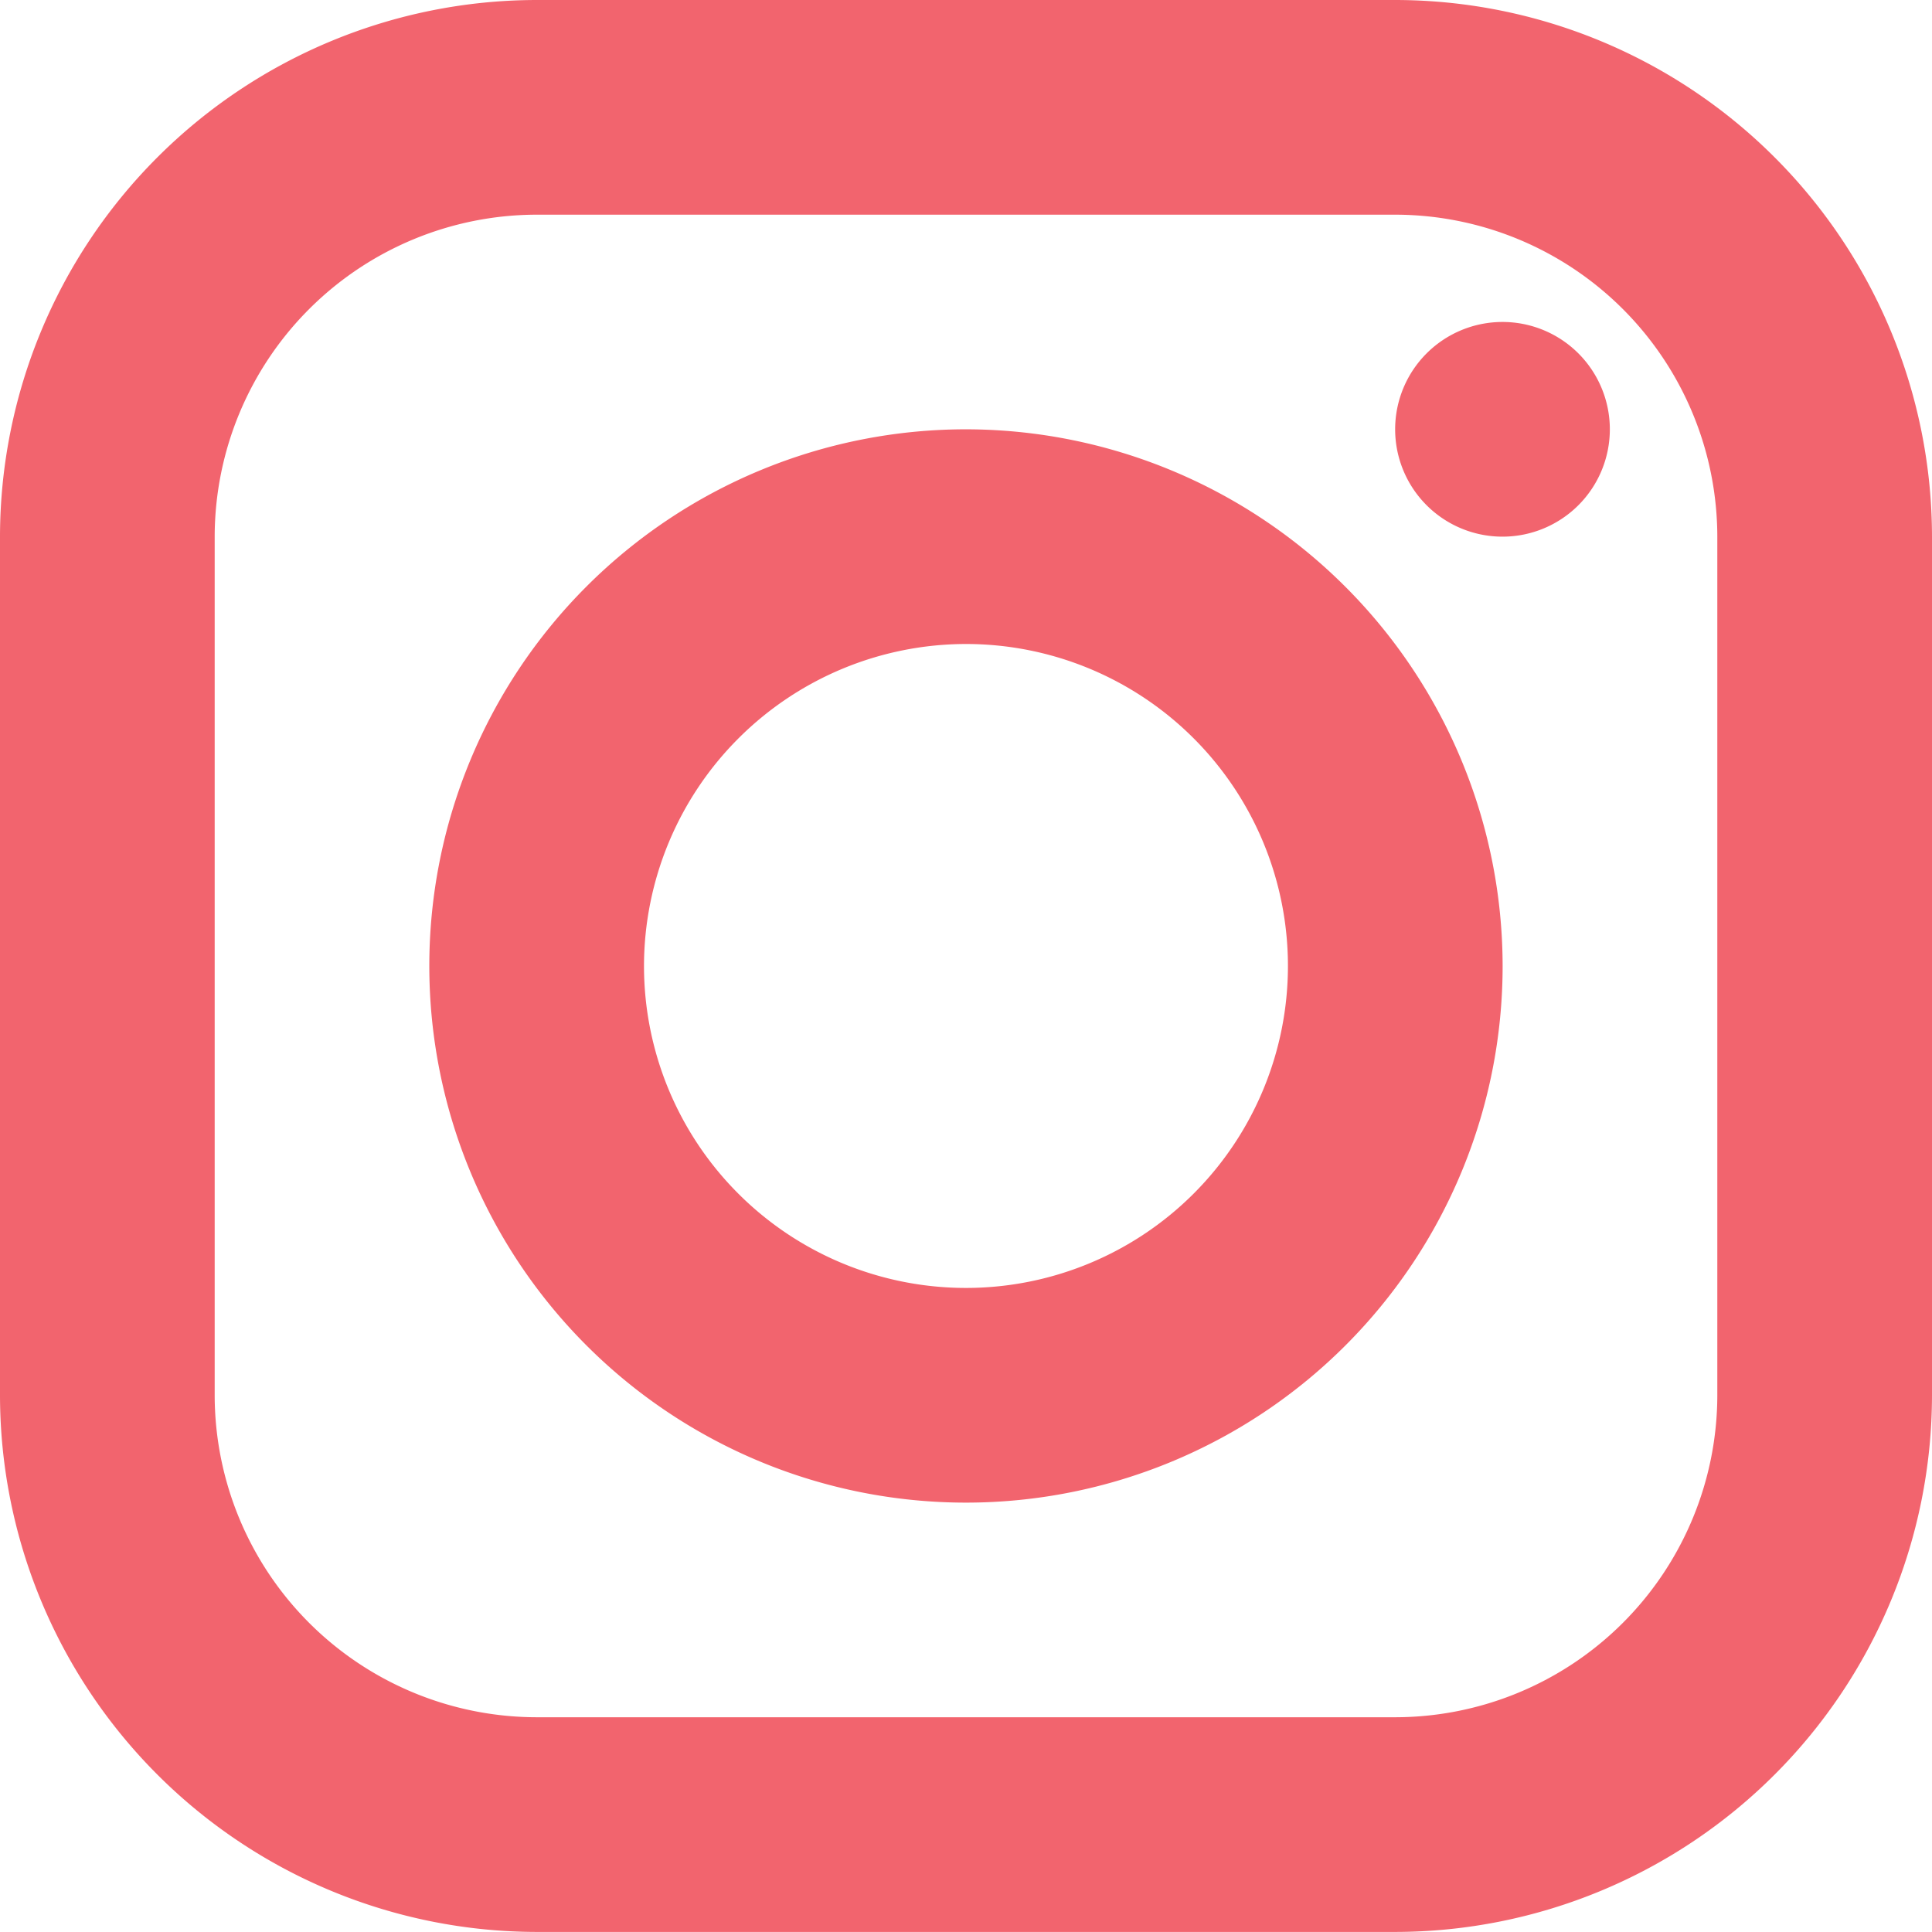
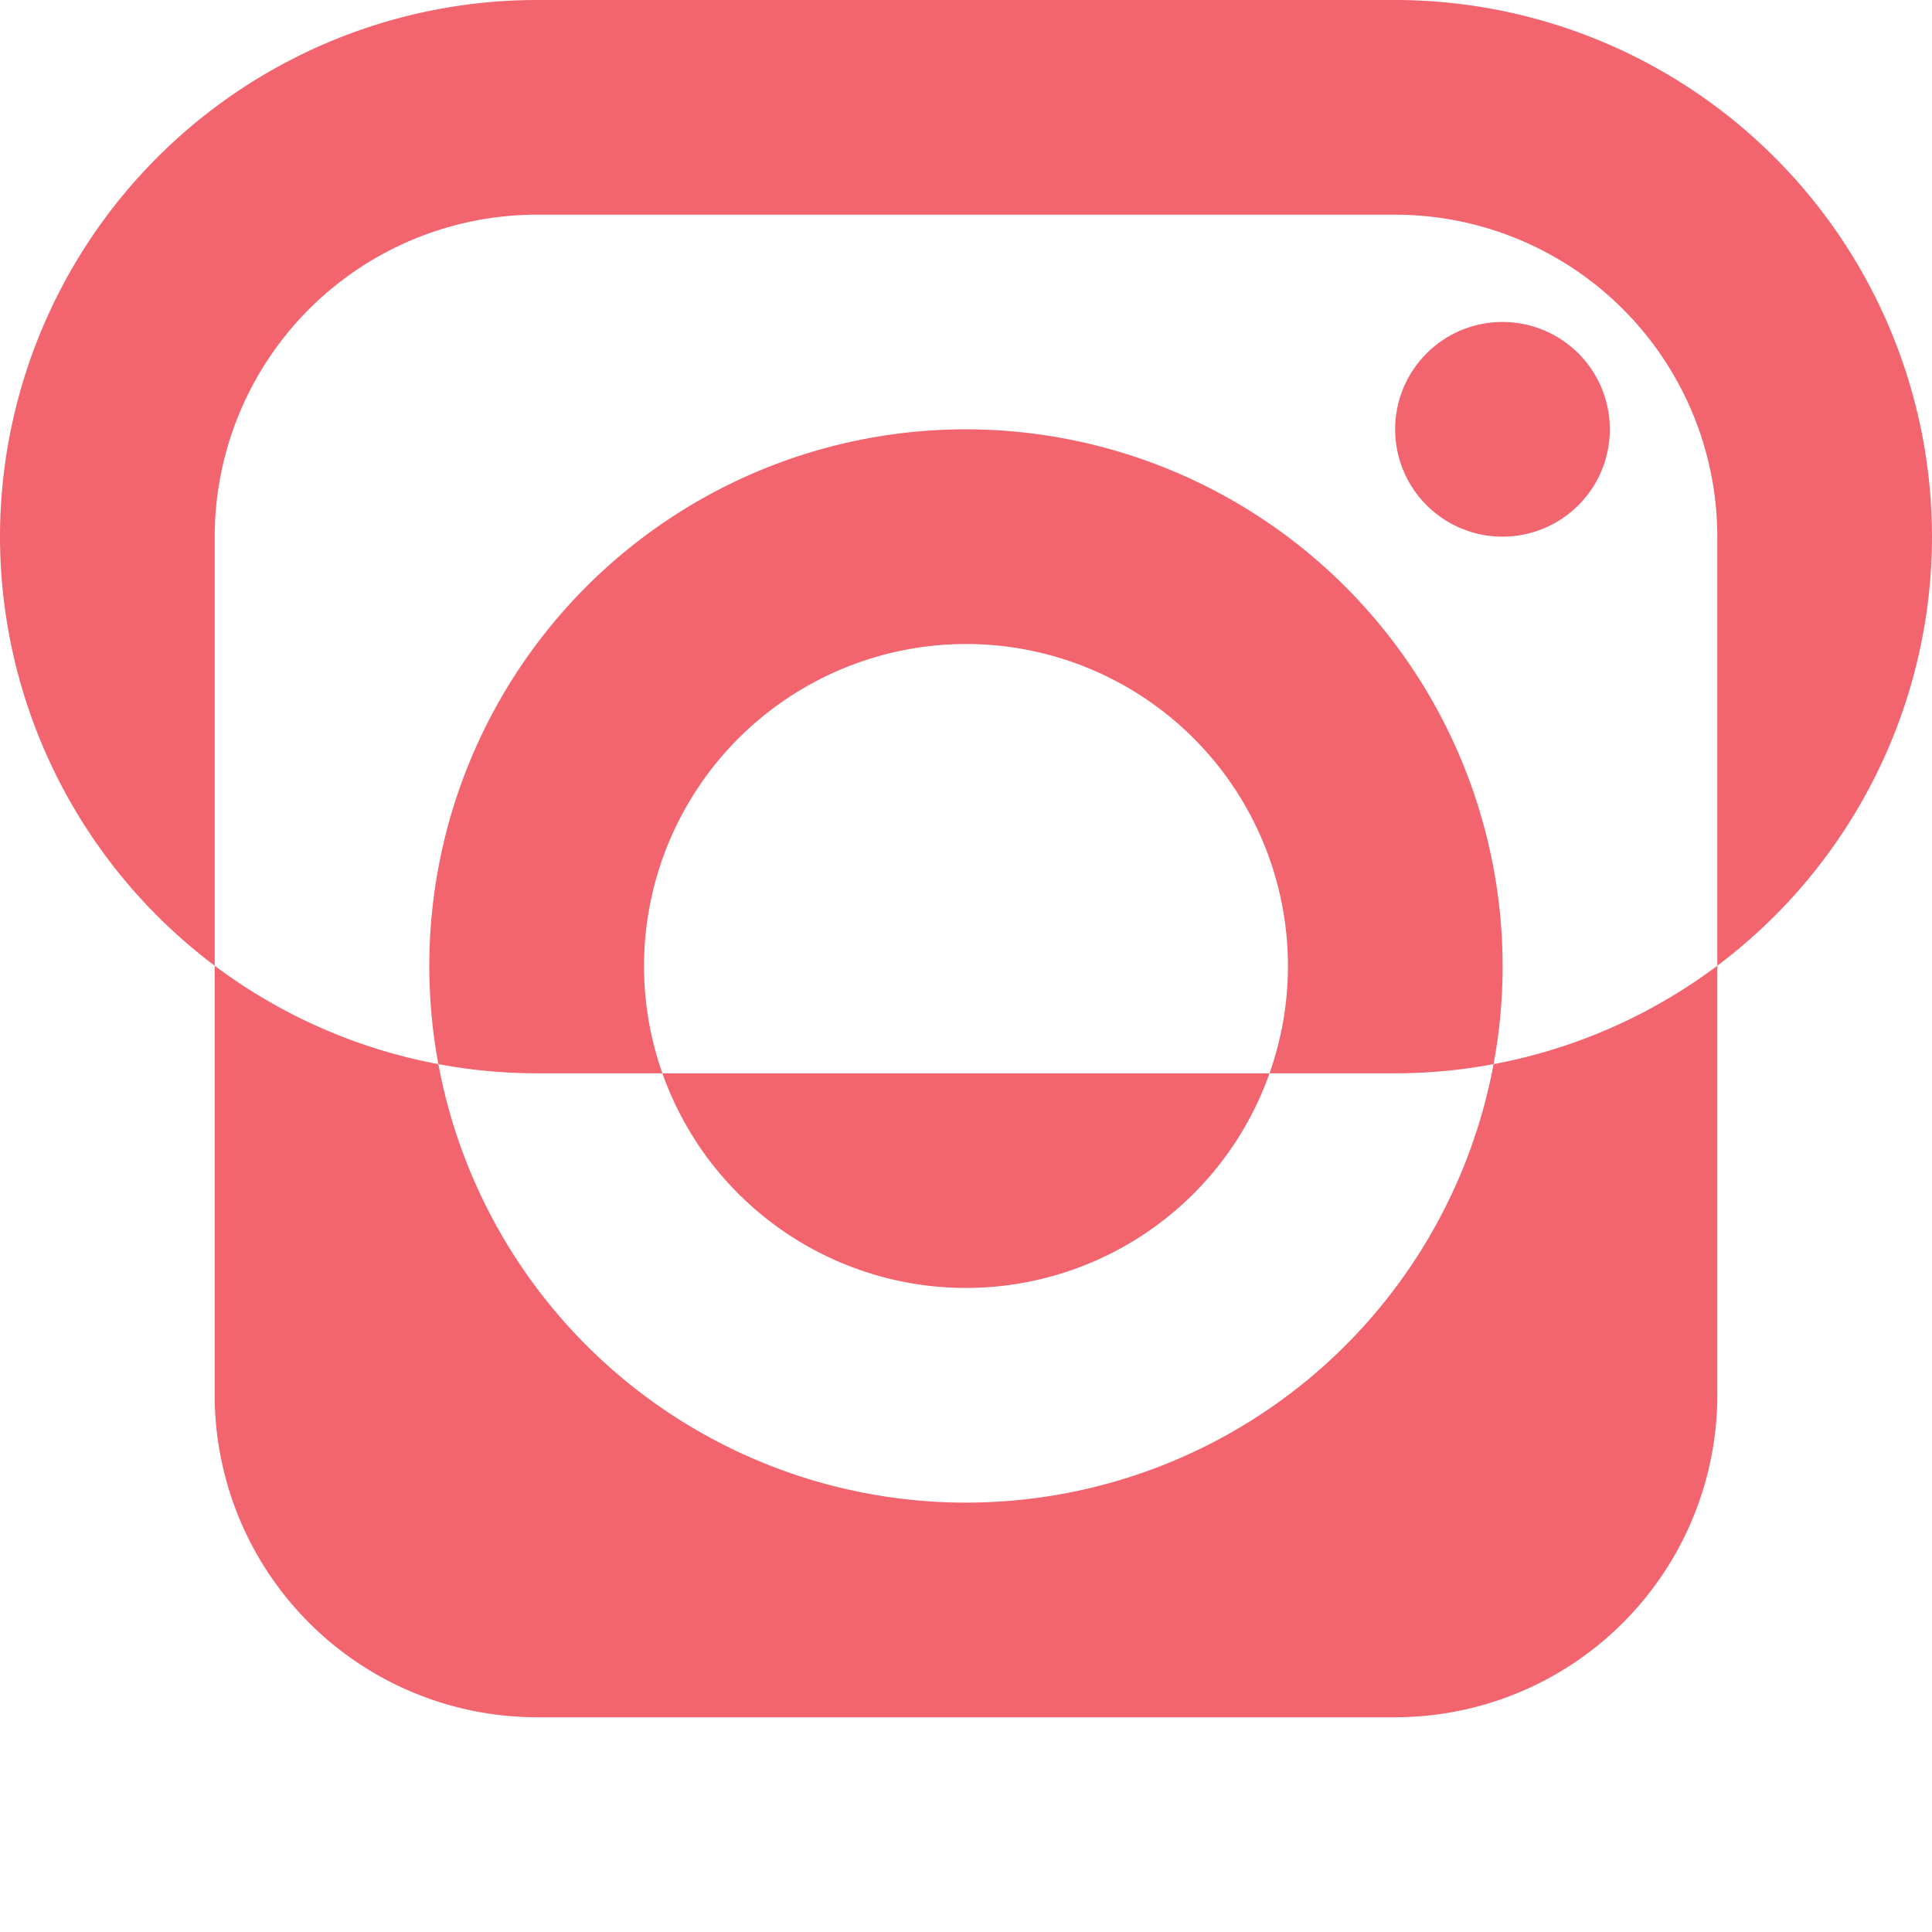
<svg xmlns="http://www.w3.org/2000/svg" width="29.643" height="29.642" viewBox="0 0 29.643 29.642">
-   <path id="insta" d="M11.234,3A8.243,8.243,0,0,0,3,11.234V24.408a8.243,8.243,0,0,0,8.234,8.234H24.409a8.243,8.243,0,0,0,8.234-8.234V11.234A8.243,8.243,0,0,0,24.409,3Zm0,3.294H24.409a4.946,4.946,0,0,1,4.94,4.94V24.408a4.946,4.946,0,0,1-4.94,4.94H11.234a4.946,4.946,0,0,1-4.94-4.94V11.234A4.946,4.946,0,0,1,11.234,6.294ZM26.055,7.94A1.647,1.647,0,1,0,27.7,9.587,1.647,1.647,0,0,0,26.055,7.94ZM17.821,9.587a8.234,8.234,0,1,0,8.234,8.234A8.243,8.243,0,0,0,17.821,9.587Zm0,3.294a4.94,4.94,0,1,1-4.94,4.94A4.946,4.946,0,0,1,17.821,12.881Z" transform="translate(-3 -3)" fill="#f2646e" />
+   <path id="insta" d="M11.234,3A8.243,8.243,0,0,0,3,11.234a8.243,8.243,0,0,0,8.234,8.234H24.409a8.243,8.243,0,0,0,8.234-8.234V11.234A8.243,8.243,0,0,0,24.409,3Zm0,3.294H24.409a4.946,4.946,0,0,1,4.94,4.94V24.408a4.946,4.946,0,0,1-4.94,4.94H11.234a4.946,4.946,0,0,1-4.94-4.94V11.234A4.946,4.946,0,0,1,11.234,6.294ZM26.055,7.94A1.647,1.647,0,1,0,27.7,9.587,1.647,1.647,0,0,0,26.055,7.94ZM17.821,9.587a8.234,8.234,0,1,0,8.234,8.234A8.243,8.243,0,0,0,17.821,9.587Zm0,3.294a4.94,4.94,0,1,1-4.94,4.94A4.946,4.946,0,0,1,17.821,12.881Z" transform="translate(-3 -3)" fill="#f2646e" />
</svg>